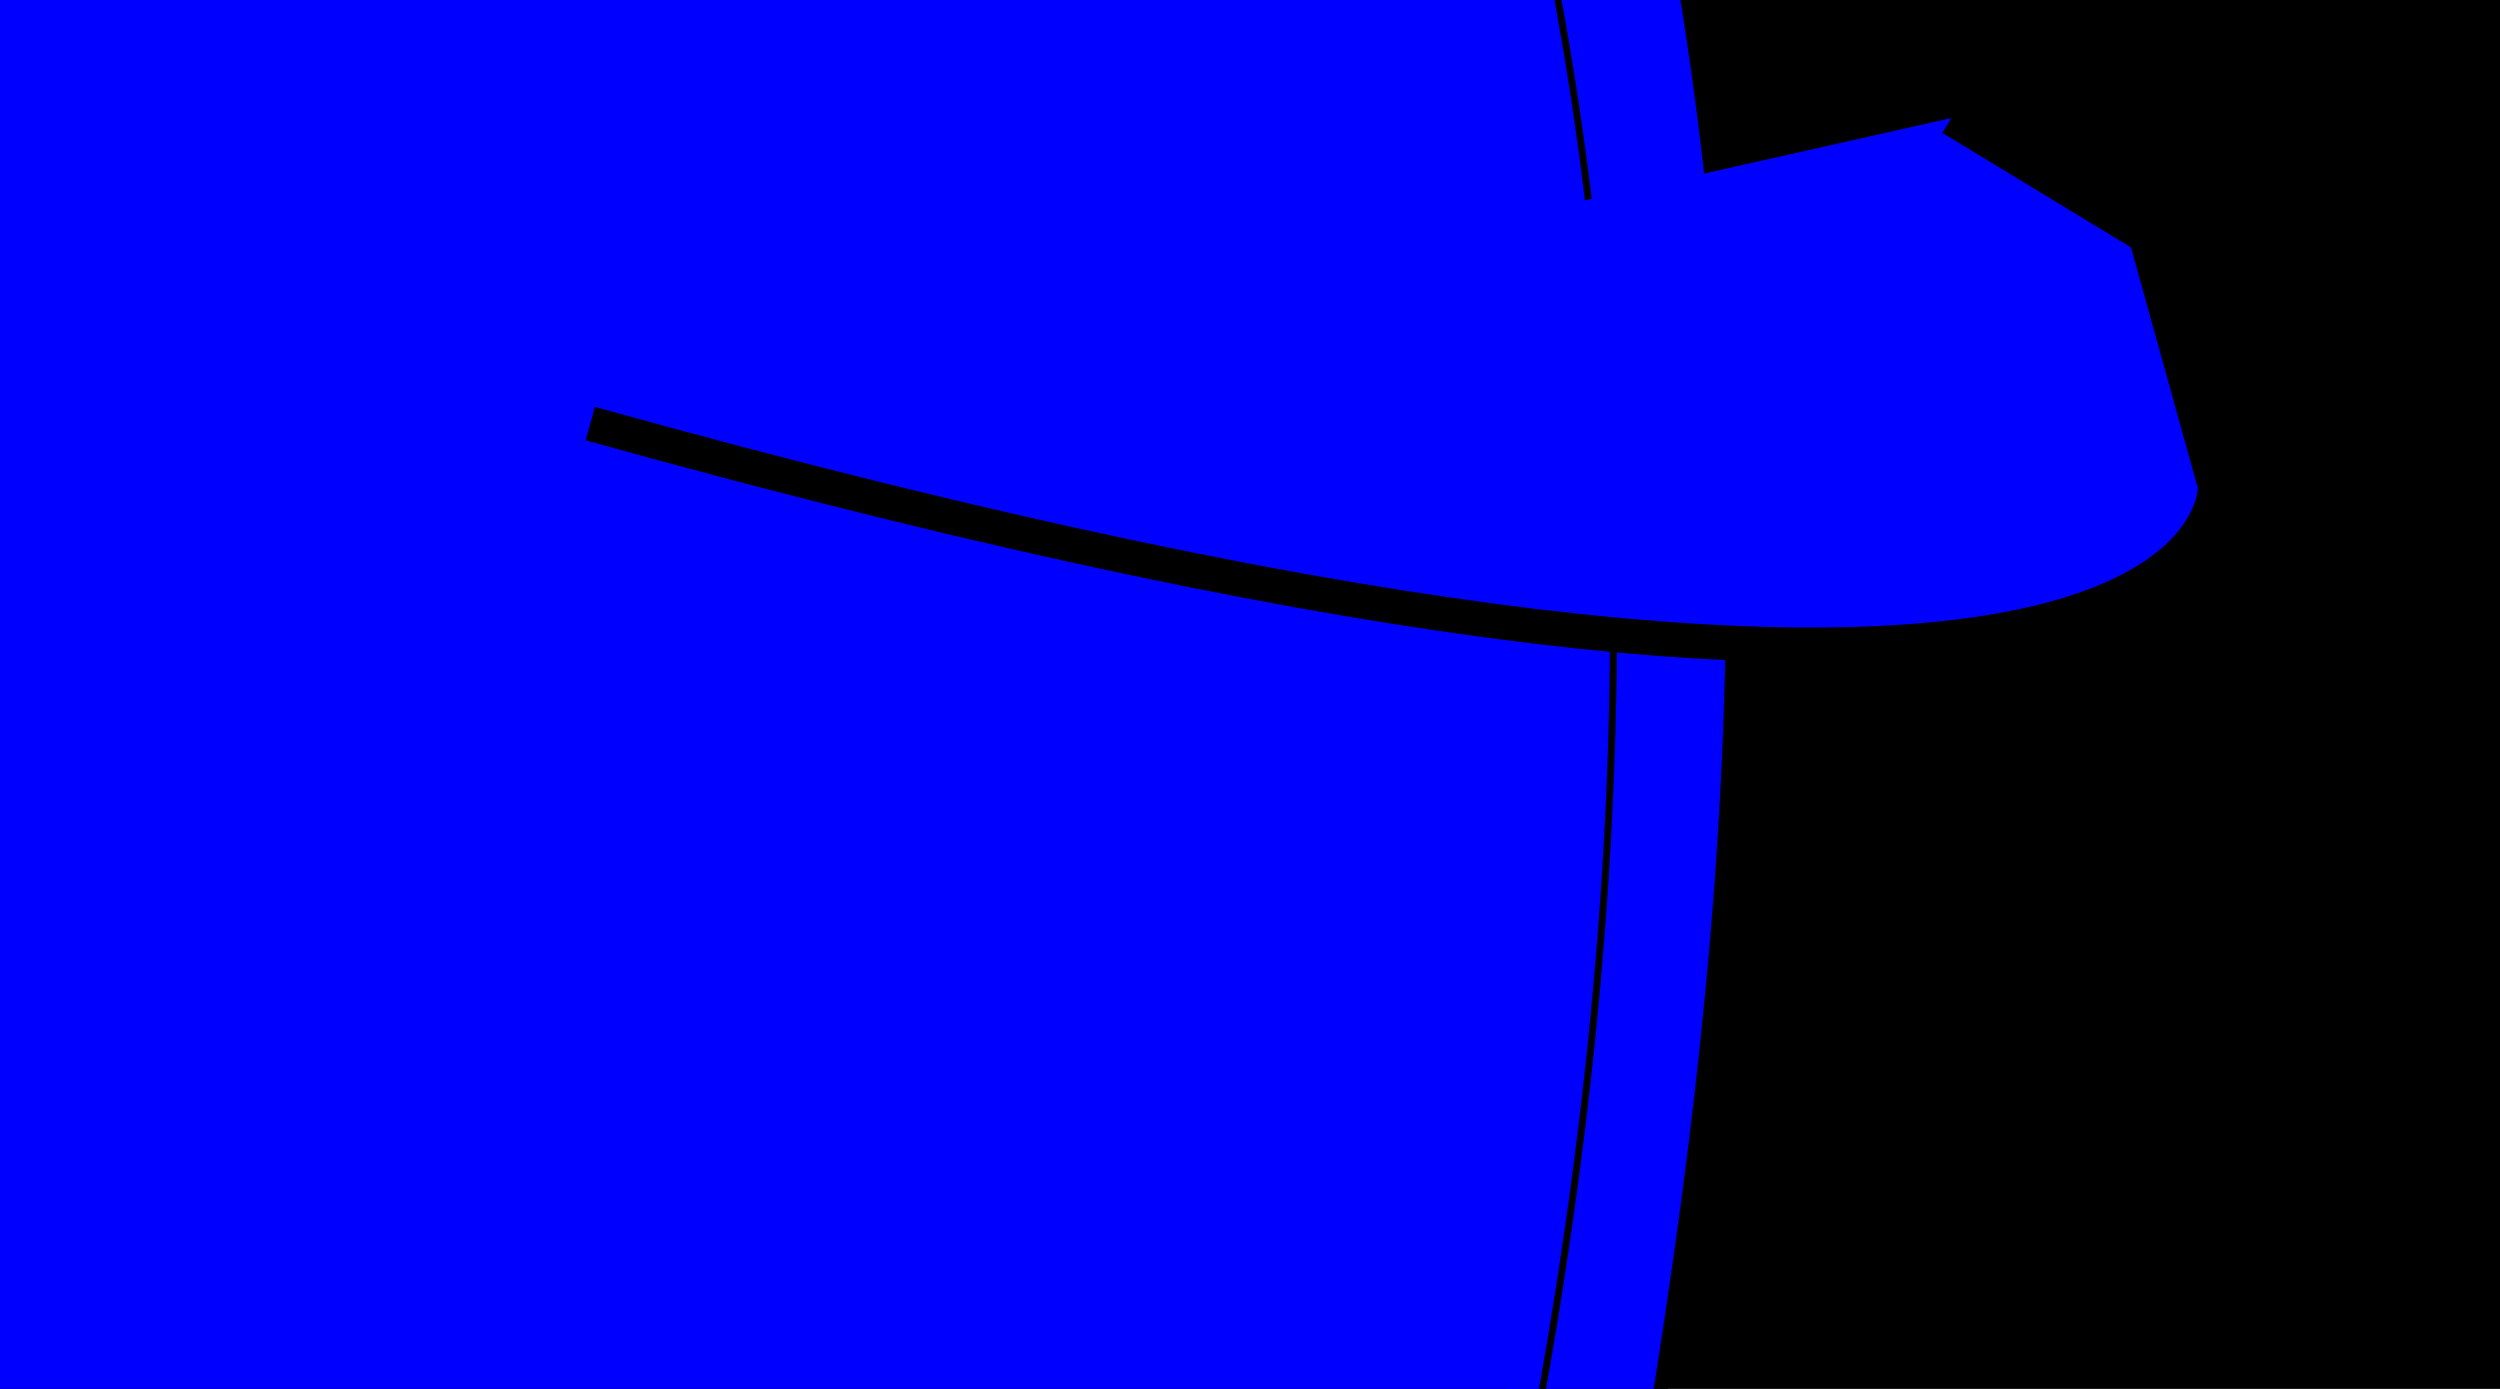
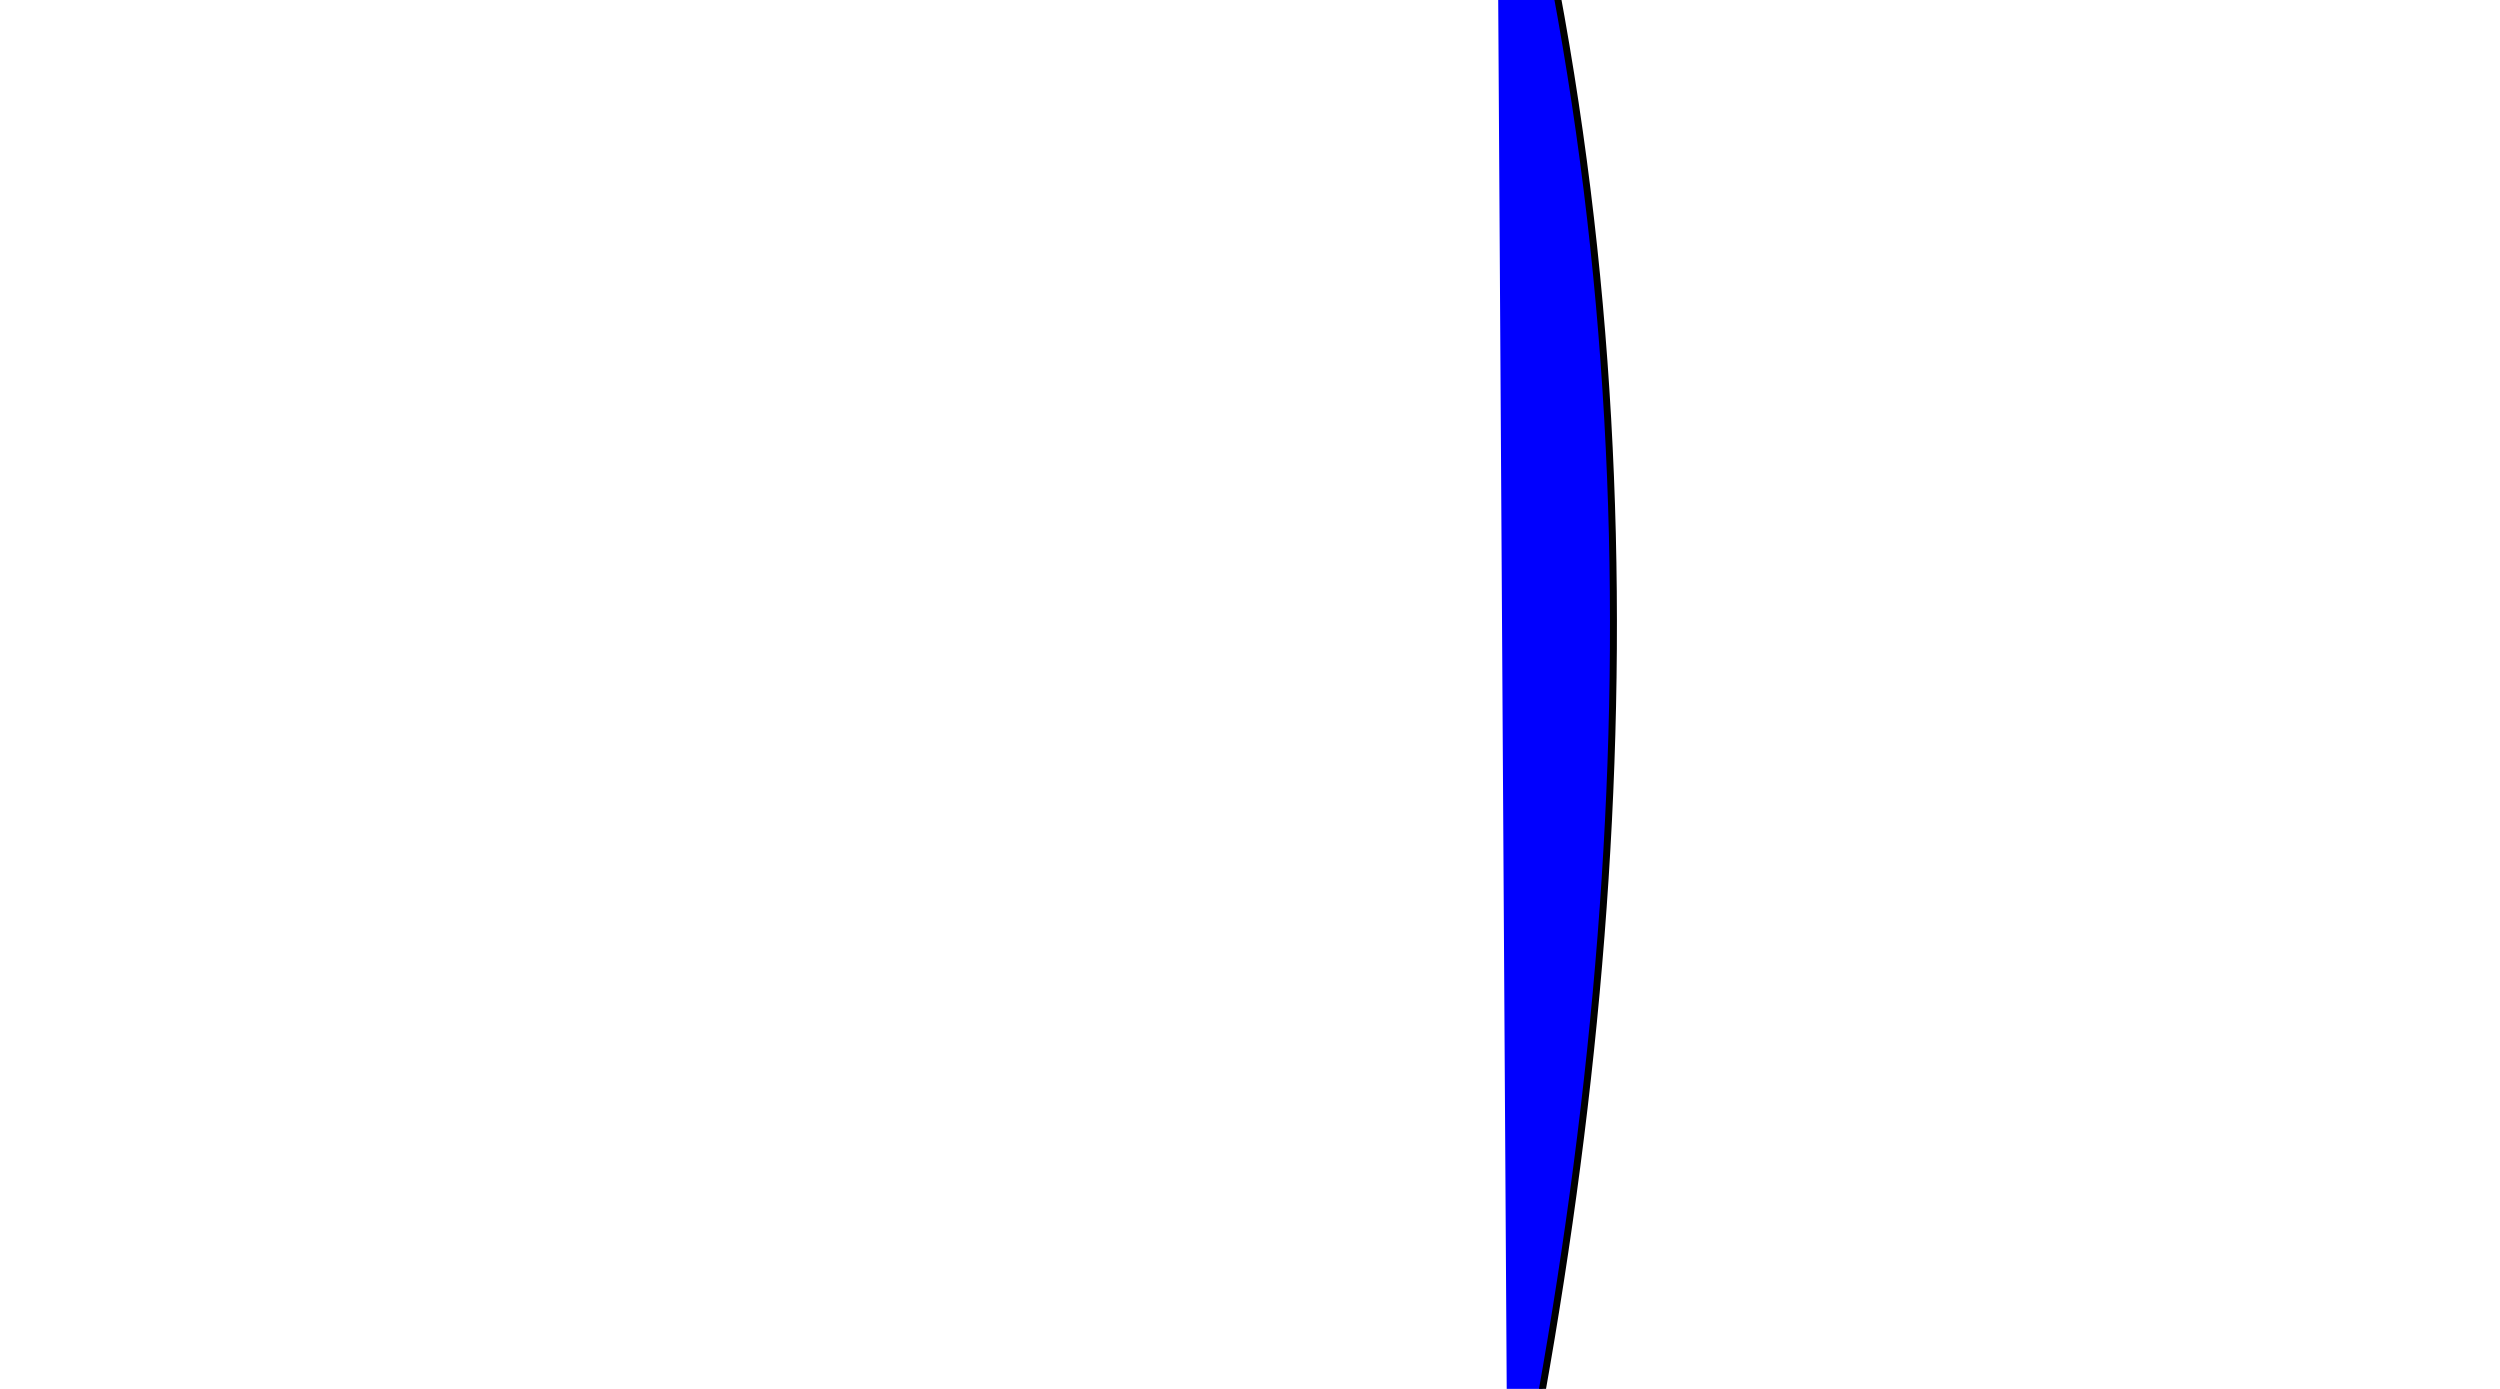
<svg xmlns="http://www.w3.org/2000/svg" width="360" height="200">
  <title>white</title>
  <g>
    <title>Layer 1</title>
-     <rect fill="#000000" stroke="null" stroke-width="null" stroke-dasharray="null" stroke-linejoin="null" stroke-linecap="null" x="-300" y="-178" width="701" height="556" id="svg_8" />
    <g id="g3219" stroke="#000000" transform="rotate(-90.119, -13.941, 95.152)">
-       <path id="svg_2" fill="#0000ff" fill-rule="evenodd" stroke="#000000" stroke-width="2" stroke-miterlimit="4" d="m-263.33,-73.143c76.719,-53.485 142.213,-48.072 207.072,-94.155c34.793,9.925 60.694,5.958 84.637,-1.07c73.46,44.037 138.05,51.098 207.072,96.295c-5.737,47.193 -18.37,87.972 -39.443,120.903c-25.565,-17.841 -49.754,-24.93 -73.132,-25.679l-1.643,320.983c-100.717,24.426 -186.083,13.872 -269.523,-1.07l-0.822,-318.842c-29.381,-1.111 -51.737,13.026 -74.776,25.679c-22.159,-39.338 -32.511,-80.872 -39.442,-123.043l0,0l0,0l0,0z" />
      <path id="svg_3" fill="#0000ff" fill-rule="evenodd" stroke="#000000" stroke-width="1px" d="m-251.826,-78.493c6.944,43.883 19.075,84.866 42.729,119.834" />
      <path id="svg_4" fill="#0000ff" fill-rule="evenodd" stroke="#000000" stroke-width="1px" d="m-145.003,325.945c88.197,18.798 176.395,22.834 264.592,-1.07" />
      <path id="svg_5" fill="#0000ff" fill-rule="evenodd" stroke="#000000" stroke-width="1px" d="m-57.08,-166.228c-0.715,9.491 5.306,51.984 43.551,54.567c37.425,2.528 44.76,-47.098 43.551,-53.497" />
-       <path id="svg_6" fill="#0000ff" fill-rule="evenodd" stroke="#000000" stroke-width="1px" d="m-73.325,-154.791c-0.715,9.491 14.342,61.696 57.52,63.127c43.999,1.458 62.016,-59.937 60.807,-66.336" />
-       <path id="svg_7" fill="#0000ff" fill-rule="evenodd" stroke="#000000" stroke-width="1px" d="m-53.538,-146.969c26.771,9.118 50.424,7.162 79.385,-0.824" />
      <path id="svg_9" fill="#0000ff" fill-rule="evenodd" stroke="#000000" stroke-width="1px" d="m-148.734,-122.693c8.077,40.359 21.441,87.732 -0.822,144.442" />
      <path id="svg_10" fill="#0000ff" fill-rule="evenodd" stroke="#000000" stroke-width="1px" d="m121.587,-121.869c-8.077,40.359 -21.441,87.732 0.822,144.442" />
      <path id="svg_11" fill="#0000ff" fill-rule="evenodd" stroke="#000000" stroke-width="1px" d="m224.768,-79.563c-6.944,43.883 -19.075,84.866 -42.729,119.834" />
    </g>
-     <path id="svg_12" d="m85,61c237,66 234,9 234,9c0,0 -10,-36 -10,-36c0,0 -28,-17 -28,-17" stroke-width="5" stroke="#000000" fill="#0000ff" />
  </g>
</svg>